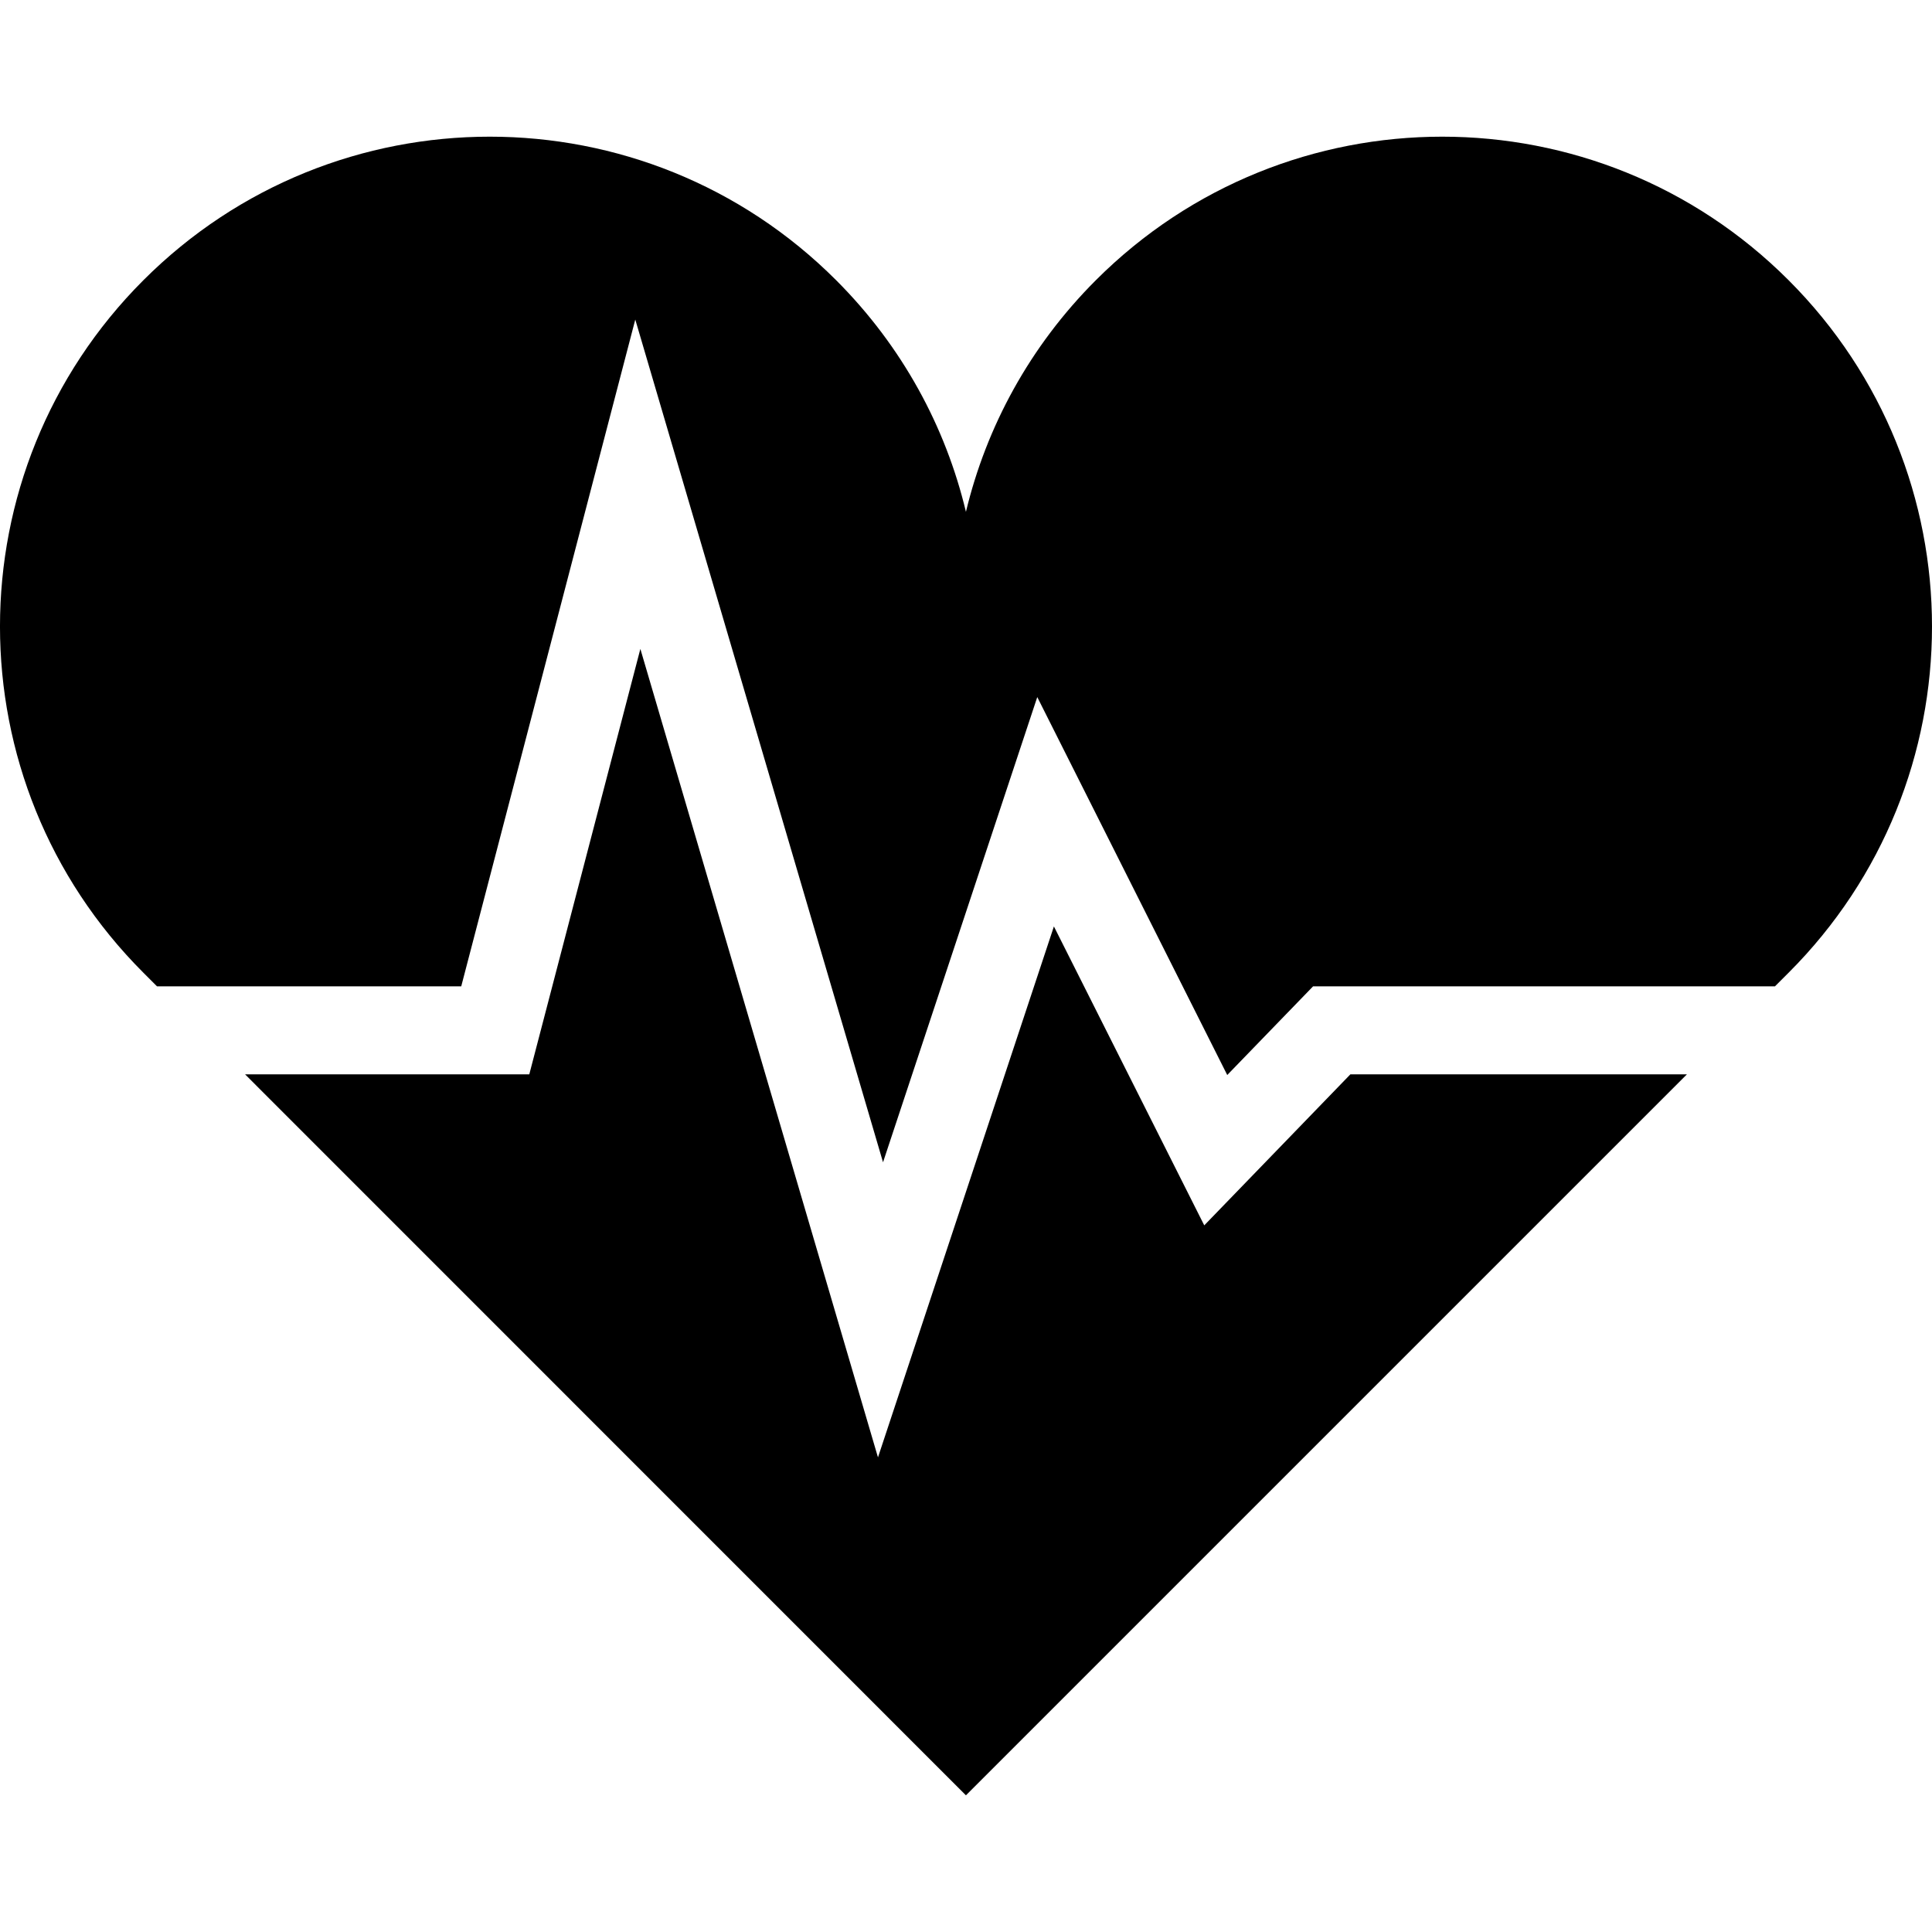
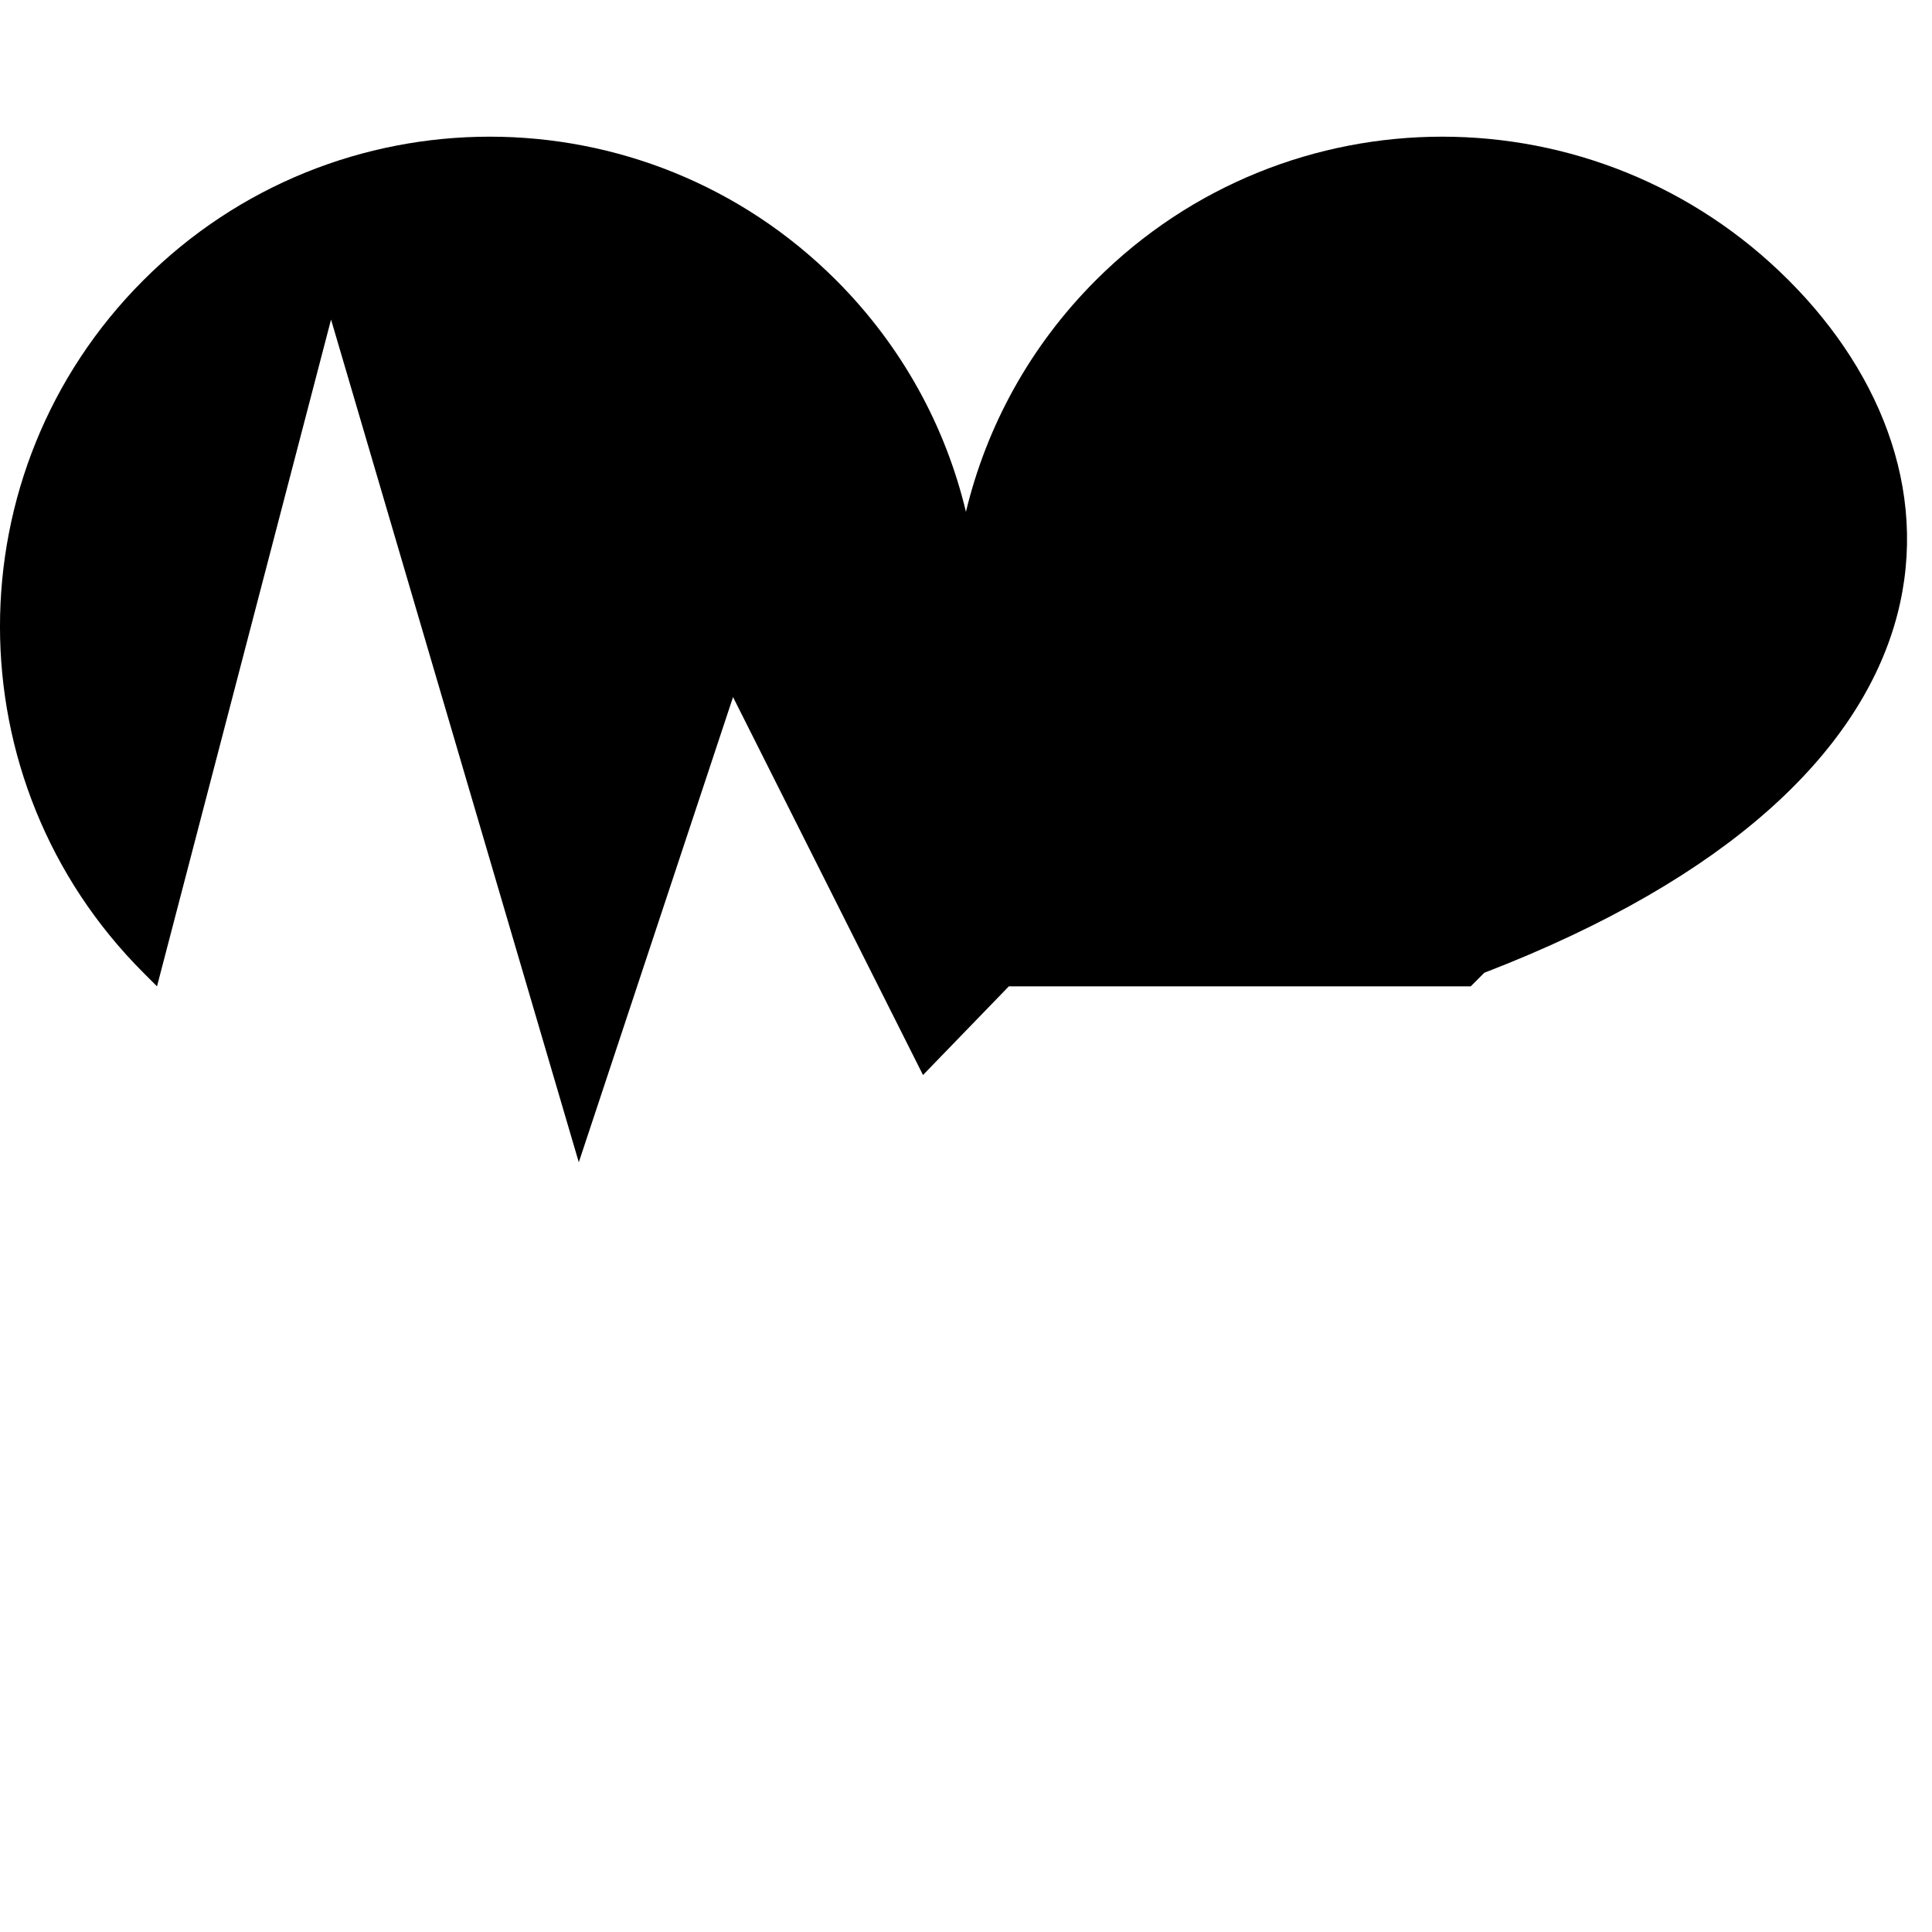
<svg xmlns="http://www.w3.org/2000/svg" version="1.1" id="_x32_" width="800px" height="800px" viewBox="0 0 512 512" xml:space="preserve">
  <style type="text/css">

	.st0{fill:#000000;}

</style>
  <g>
-     <polygon class="st0" points="319.141,324.732 279.297,245.514 232.672,386.217 169.703,171.967 140.266,284.717 64.953,284.717    255.984,475.779 447.047,284.717 357.859,284.717  " />
-     <path class="st0" d="M473.984,74.248c-50.688-50.703-132.875-50.703-183.563,0c-17.563,17.563-29.031,38.891-34.438,61.391   c-5.375-22.5-16.844-43.828-34.406-61.391c-50.688-50.703-132.875-50.703-183.563,0c-50.688,50.672-50.688,132.875,0,183.547   l3.594,3.594h80.625l46.125-176.703l65.656,223.328l40.875-123.281l50.344,100.156l22.75-23.5h122.406l3.594-3.594   C524.672,207.123,524.672,124.92,473.984,74.248z" />
+     <path class="st0" d="M473.984,74.248c-50.688-50.703-132.875-50.703-183.563,0c-17.563,17.563-29.031,38.891-34.438,61.391   c-5.375-22.5-16.844-43.828-34.406-61.391c-50.688-50.703-132.875-50.703-183.563,0c-50.688,50.672-50.688,132.875,0,183.547   l3.594,3.594l46.125-176.703l65.656,223.328l40.875-123.281l50.344,100.156l22.75-23.5h122.406l3.594-3.594   C524.672,207.123,524.672,124.92,473.984,74.248z" />
  </g>
</svg>